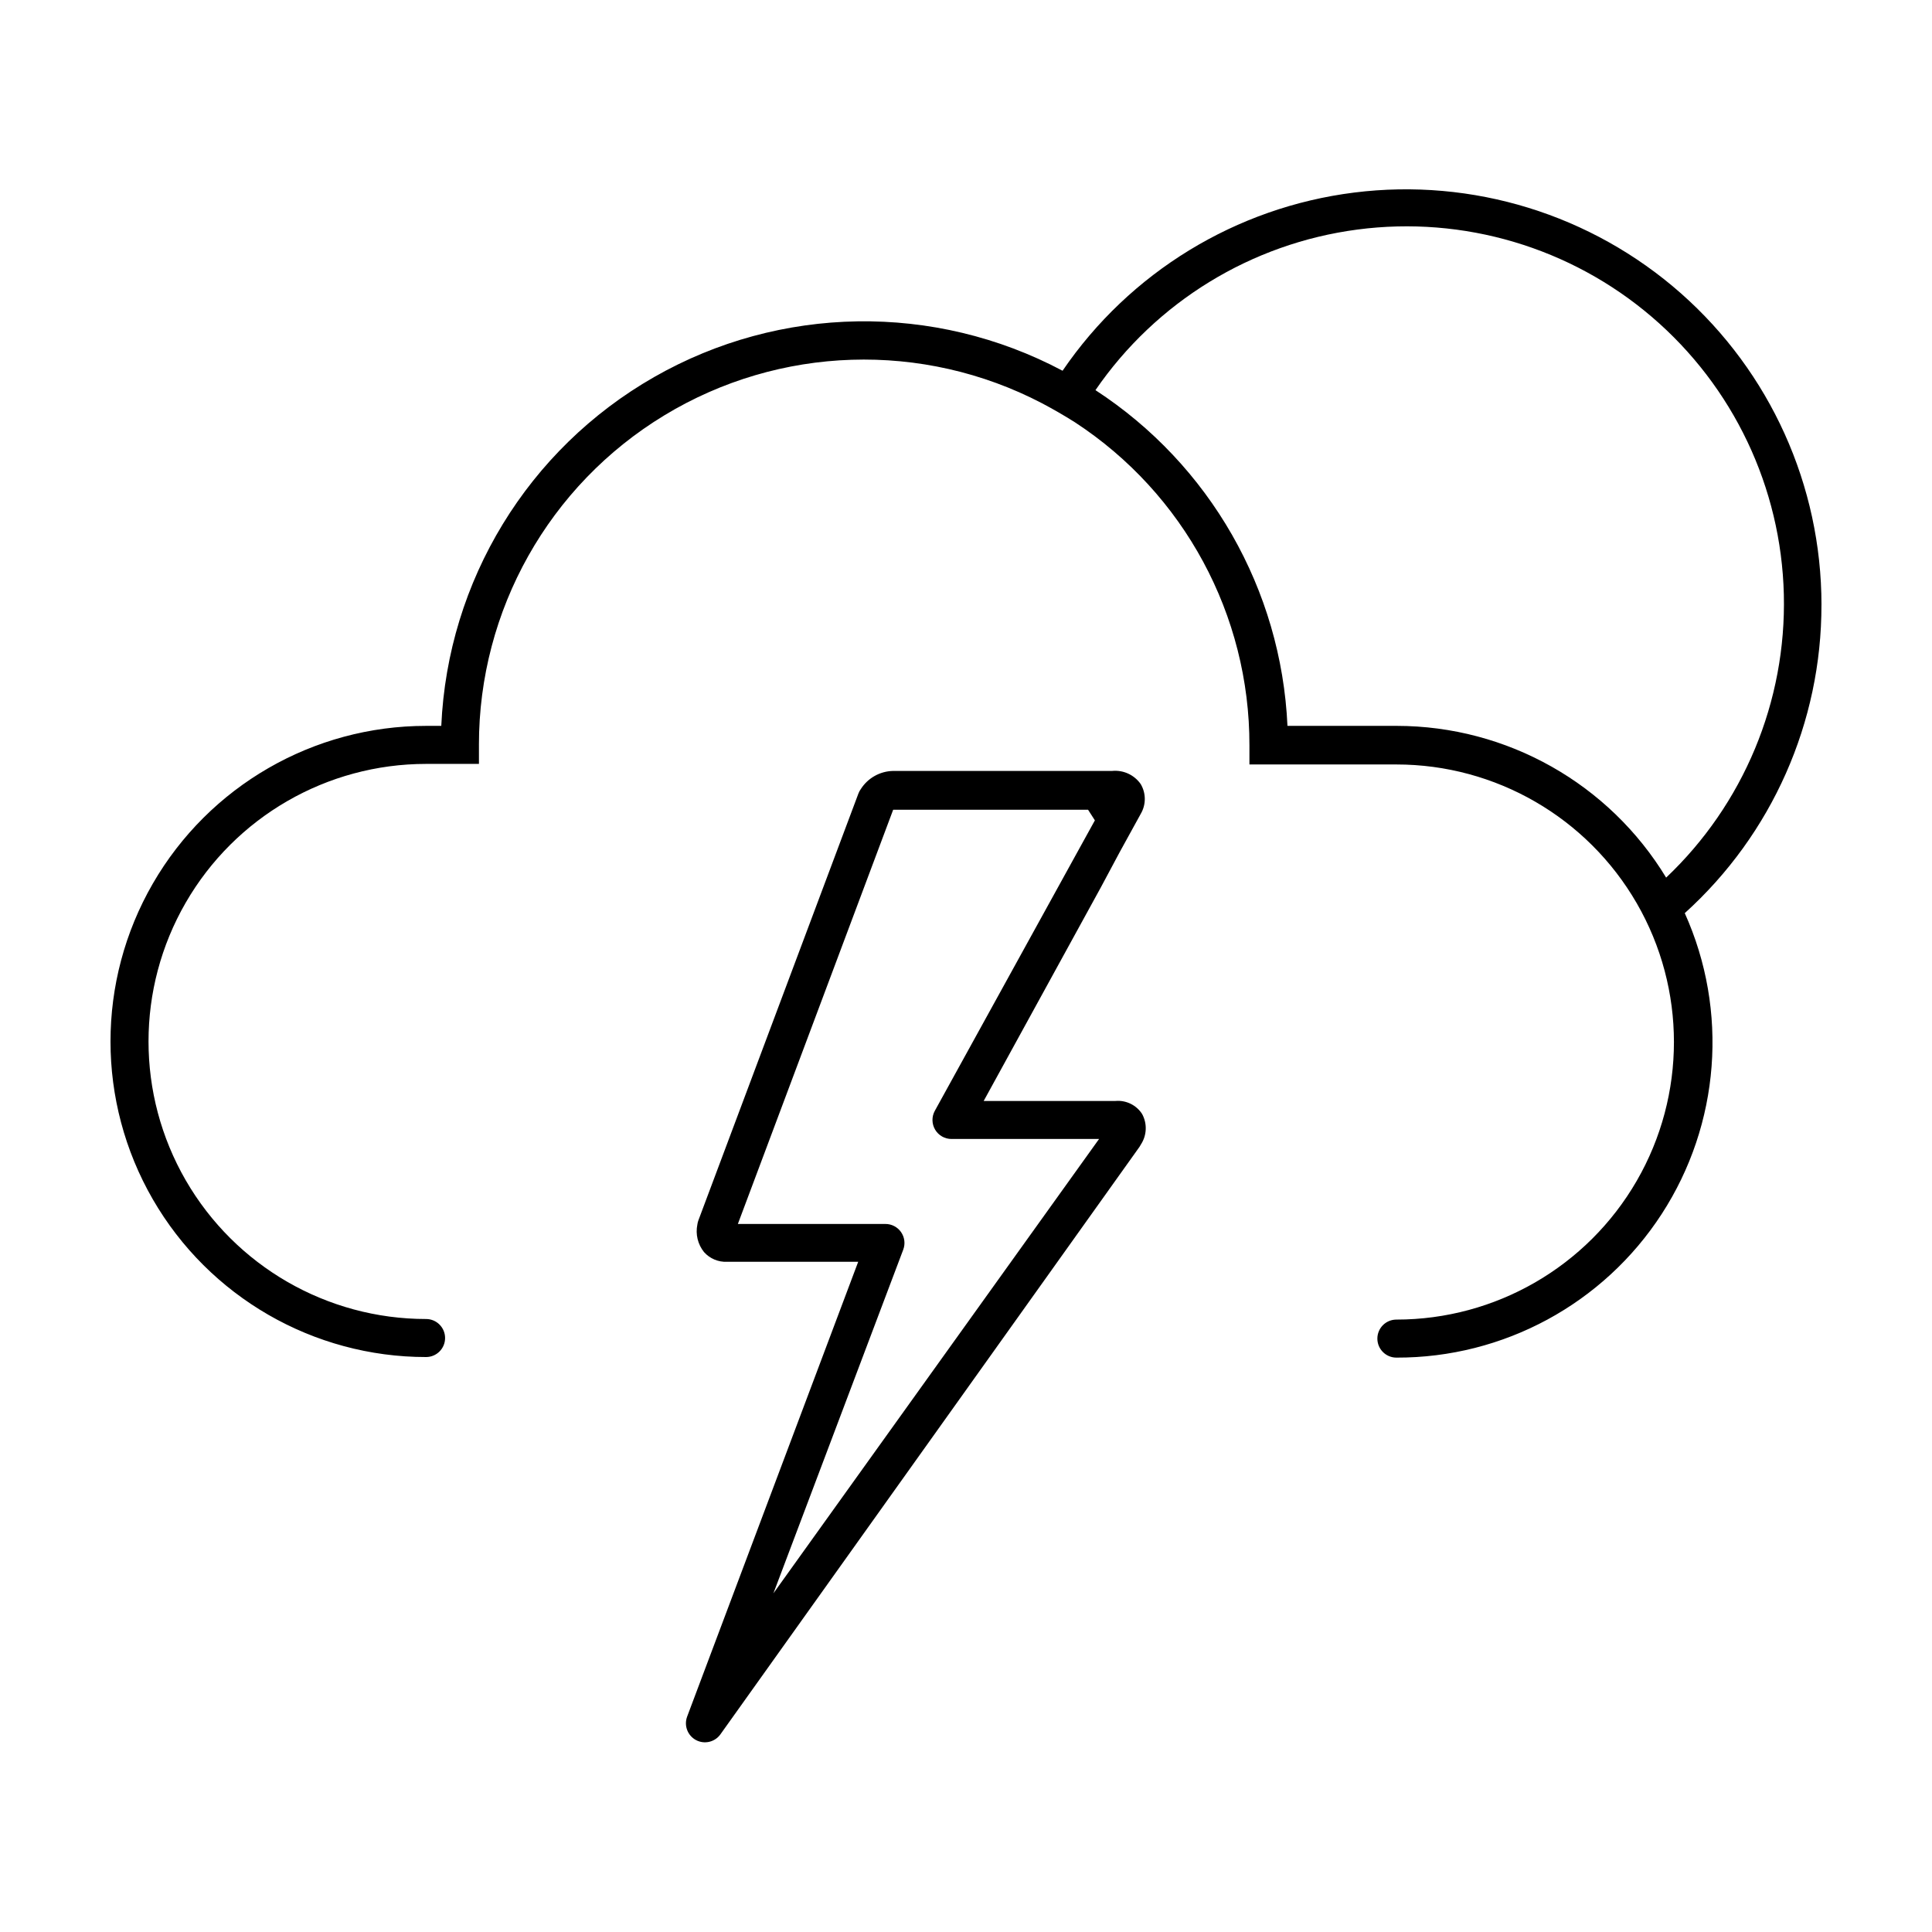
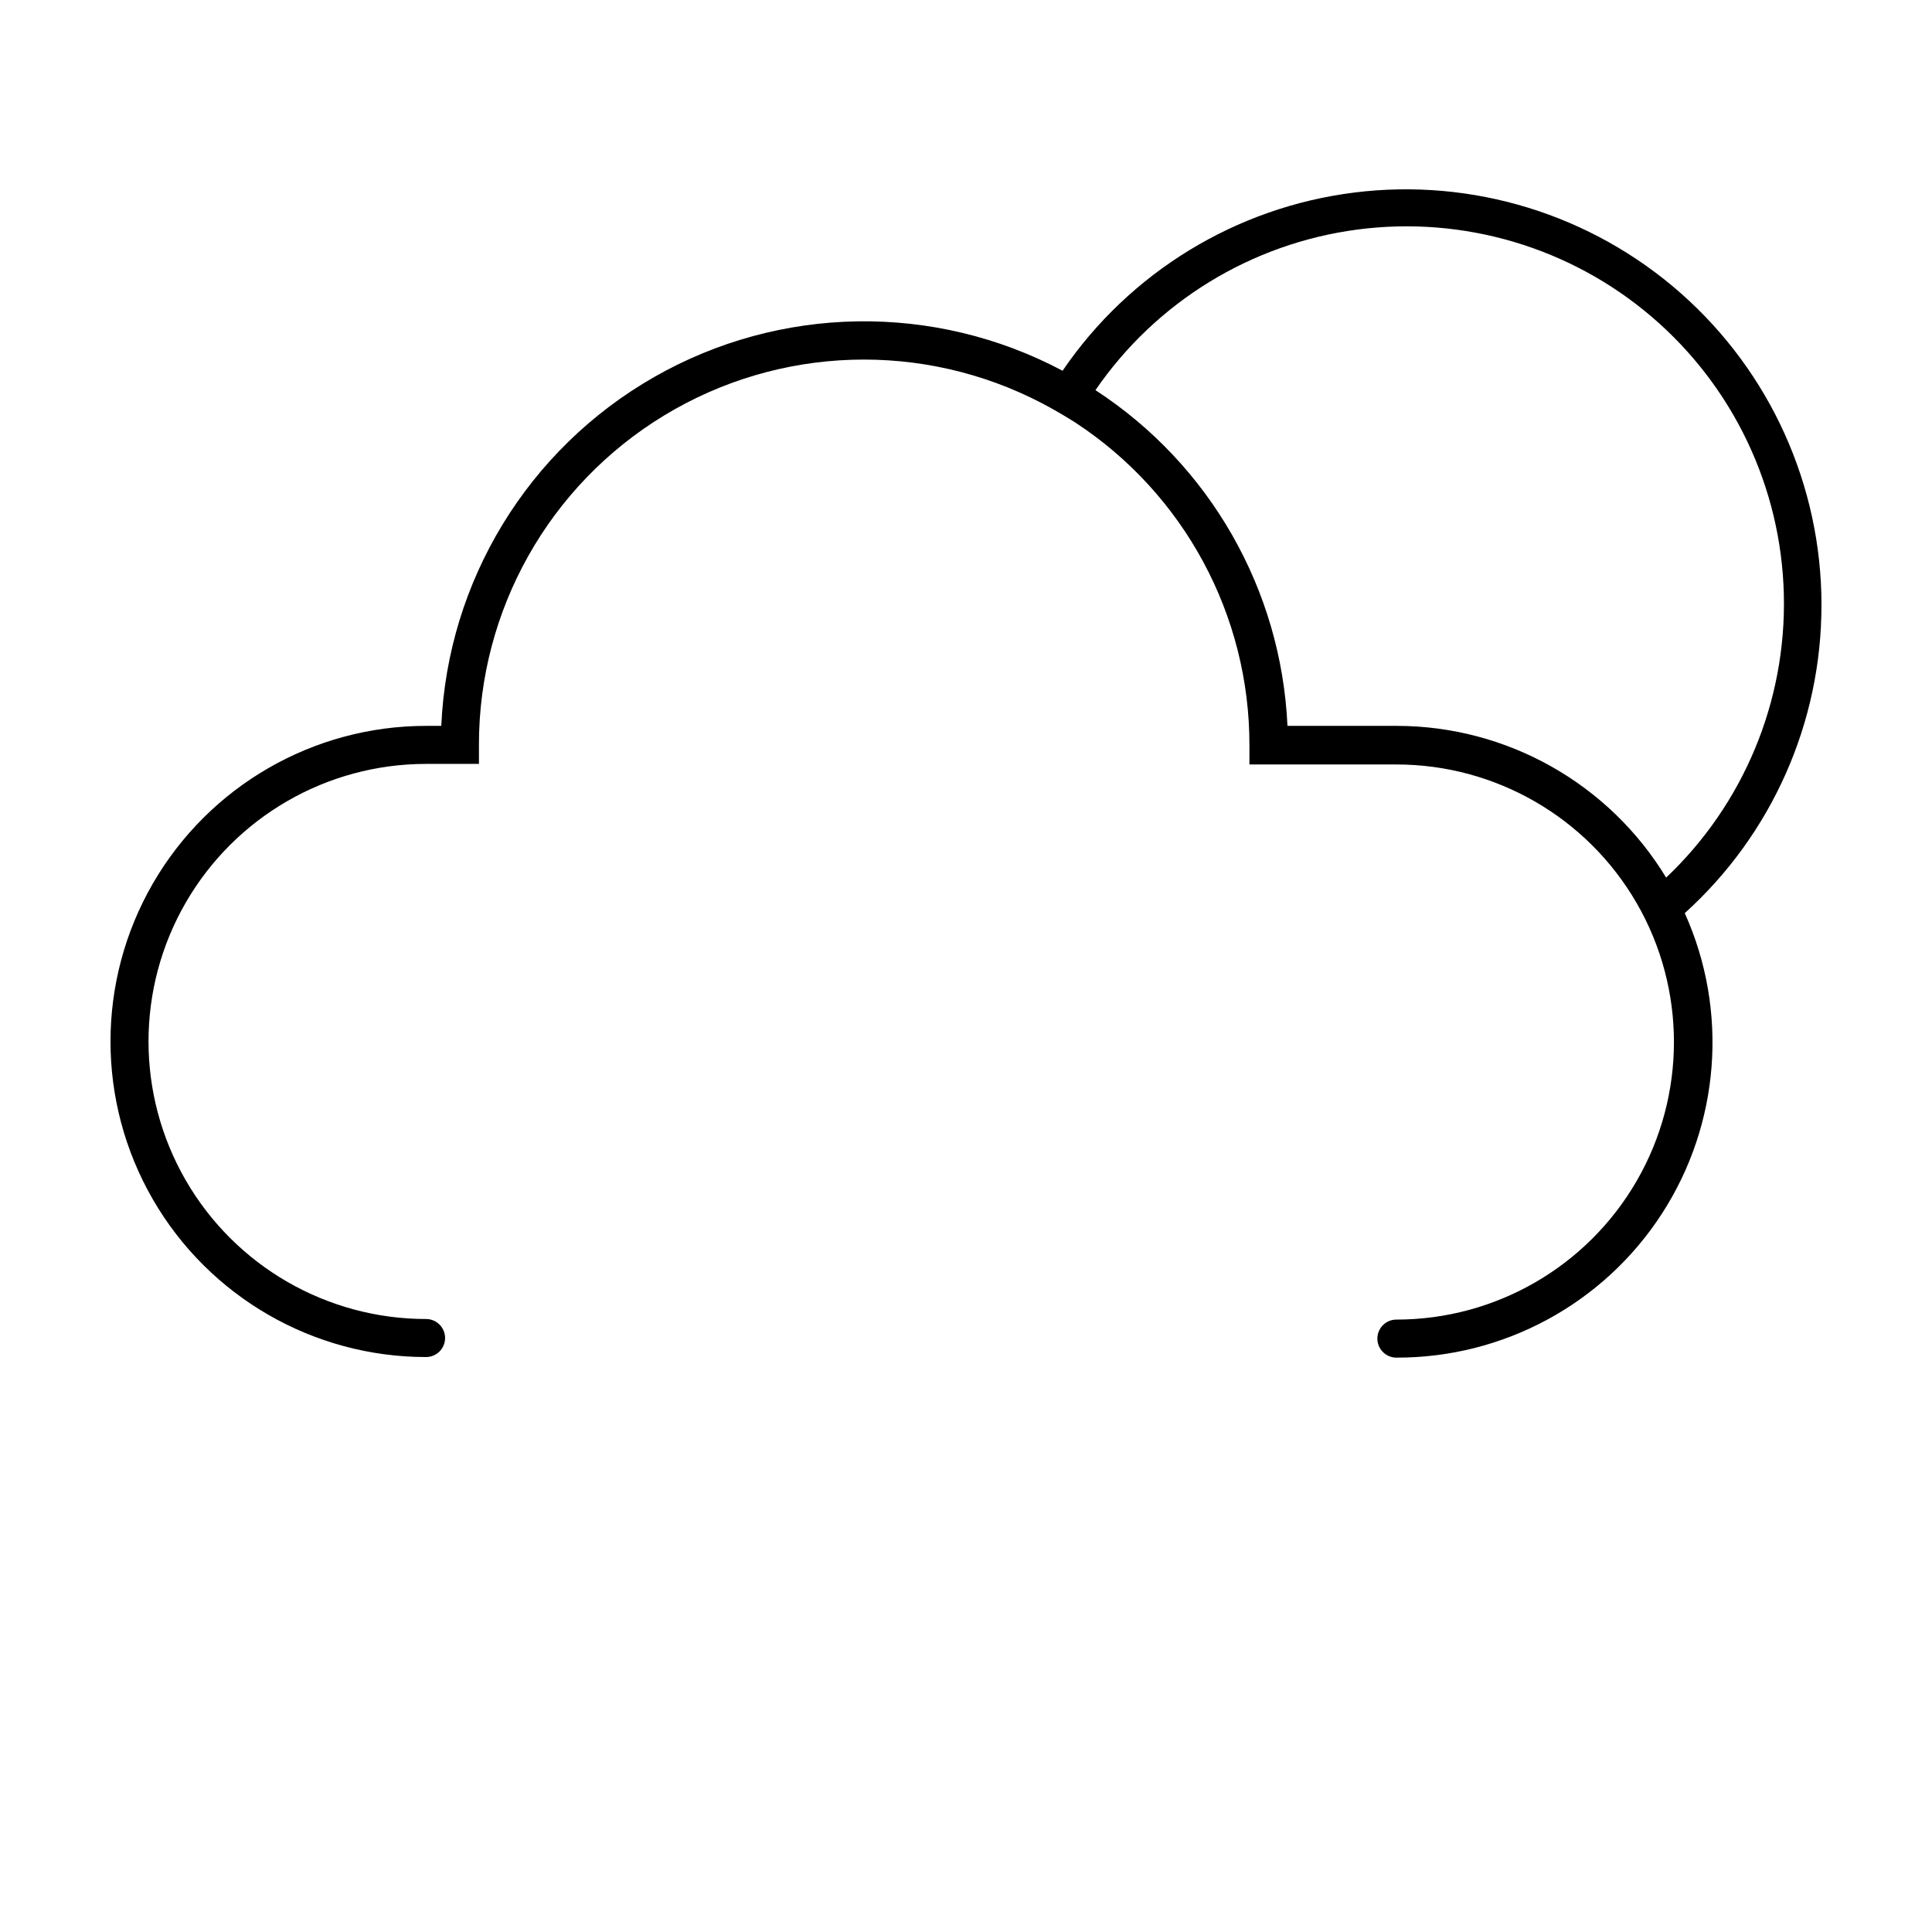
<svg xmlns="http://www.w3.org/2000/svg" fill="#000000" width="800px" height="800px" version="1.1" viewBox="144 144 512 512">
  <g>
    <path d="m626.71 304.27c-0.008-31.59-13.582-61.652-37.27-82.555-23.691-20.898-55.211-30.617-86.559-26.688-31.344 3.926-59.492 21.125-77.289 47.223-33.988-18.047-74.852-17.414-108.26 1.684-33.406 19.094-54.691 53.984-56.387 92.43h-4.031 0.004c-29.879 0-57.488 15.941-72.43 41.816-14.938 25.875-14.938 57.758 0 83.633 14.941 25.875 42.551 41.816 72.43 41.816 2.781 0 5.035-2.258 5.035-5.039s-2.254-5.039-5.035-5.039c-26.281 0-50.562-14.02-63.703-36.777-13.141-22.758-13.141-50.797 0-73.555 13.141-22.758 37.422-36.777 63.703-36.777h14.008v-5.039h-0.004c-0.031-35.691 18.59-68.805 49.105-87.316 30.512-18.512 68.484-19.734 100.12-3.219 2.988 1.578 5.894 3.258 8.715 5.039 28.914 18.887 46.316 51.113 46.25 85.645v5.039h38.945c26.277 0 50.559 14.02 63.699 36.777 13.141 22.762 13.141 50.801 0 73.559-13.141 22.758-37.422 36.777-63.699 36.777-2.785 0-5.039 2.254-5.039 5.039 0 2.781 2.254 5.039 5.039 5.039 28.383 0.082 54.867-14.254 70.316-38.066 15.449-23.812 17.75-53.84 6.109-79.727 23.105-20.879 36.27-50.578 36.223-81.719zm-41.109 72.398c-15.129-25-42.219-40.281-71.441-40.305h-28.969c-1.641-36.121-20.582-69.242-50.883-88.973 16.051-23.387 41.281-38.855 69.402-42.555 28.125-3.703 56.496 4.715 78.051 23.152 21.559 18.438 34.27 45.16 34.973 73.52 0.703 28.355-10.668 55.676-31.285 75.16z" />
-     <path d="m439.65 435.77h-34.965l31.035-56.578 5.039-9.422 5.543-10.078-0.004 0.004c1.445-2.441 1.445-5.473 0-7.91-1.719-2.453-4.629-3.781-7.606-3.477h-58.039c-3.457 0.074-6.652 1.871-8.516 4.785-0.27 0.371-0.492 0.777-0.652 1.211l-42.422 113.15c-0.121 0.344-0.207 0.699-0.254 1.059-0.531 2.578 0.117 5.258 1.766 7.305 1.543 1.73 3.781 2.676 6.094 2.57h34.762l-45.344 120.56h0.004c-0.871 2.363 0.137 5.008 2.363 6.191 2.223 1.184 4.981 0.539 6.453-1.508l111.09-155.73 0.352-0.605c1.598-2.438 1.715-5.559 0.305-8.109-1.527-2.344-4.219-3.656-7.004-3.426zm-90.688 130.48 34.41-91.086c0.582-1.551 0.363-3.285-0.582-4.644-0.945-1.355-2.496-2.164-4.152-2.156h-39.094l41.16-109.78h51.641c0.605 0.957 1.211 1.914 1.812 2.82l-5.391 9.773-37.031 67.211c-0.855 1.562-0.82 3.461 0.09 4.992 0.91 1.531 2.562 2.469 4.344 2.461h39.098z" />
  </g>
</svg>